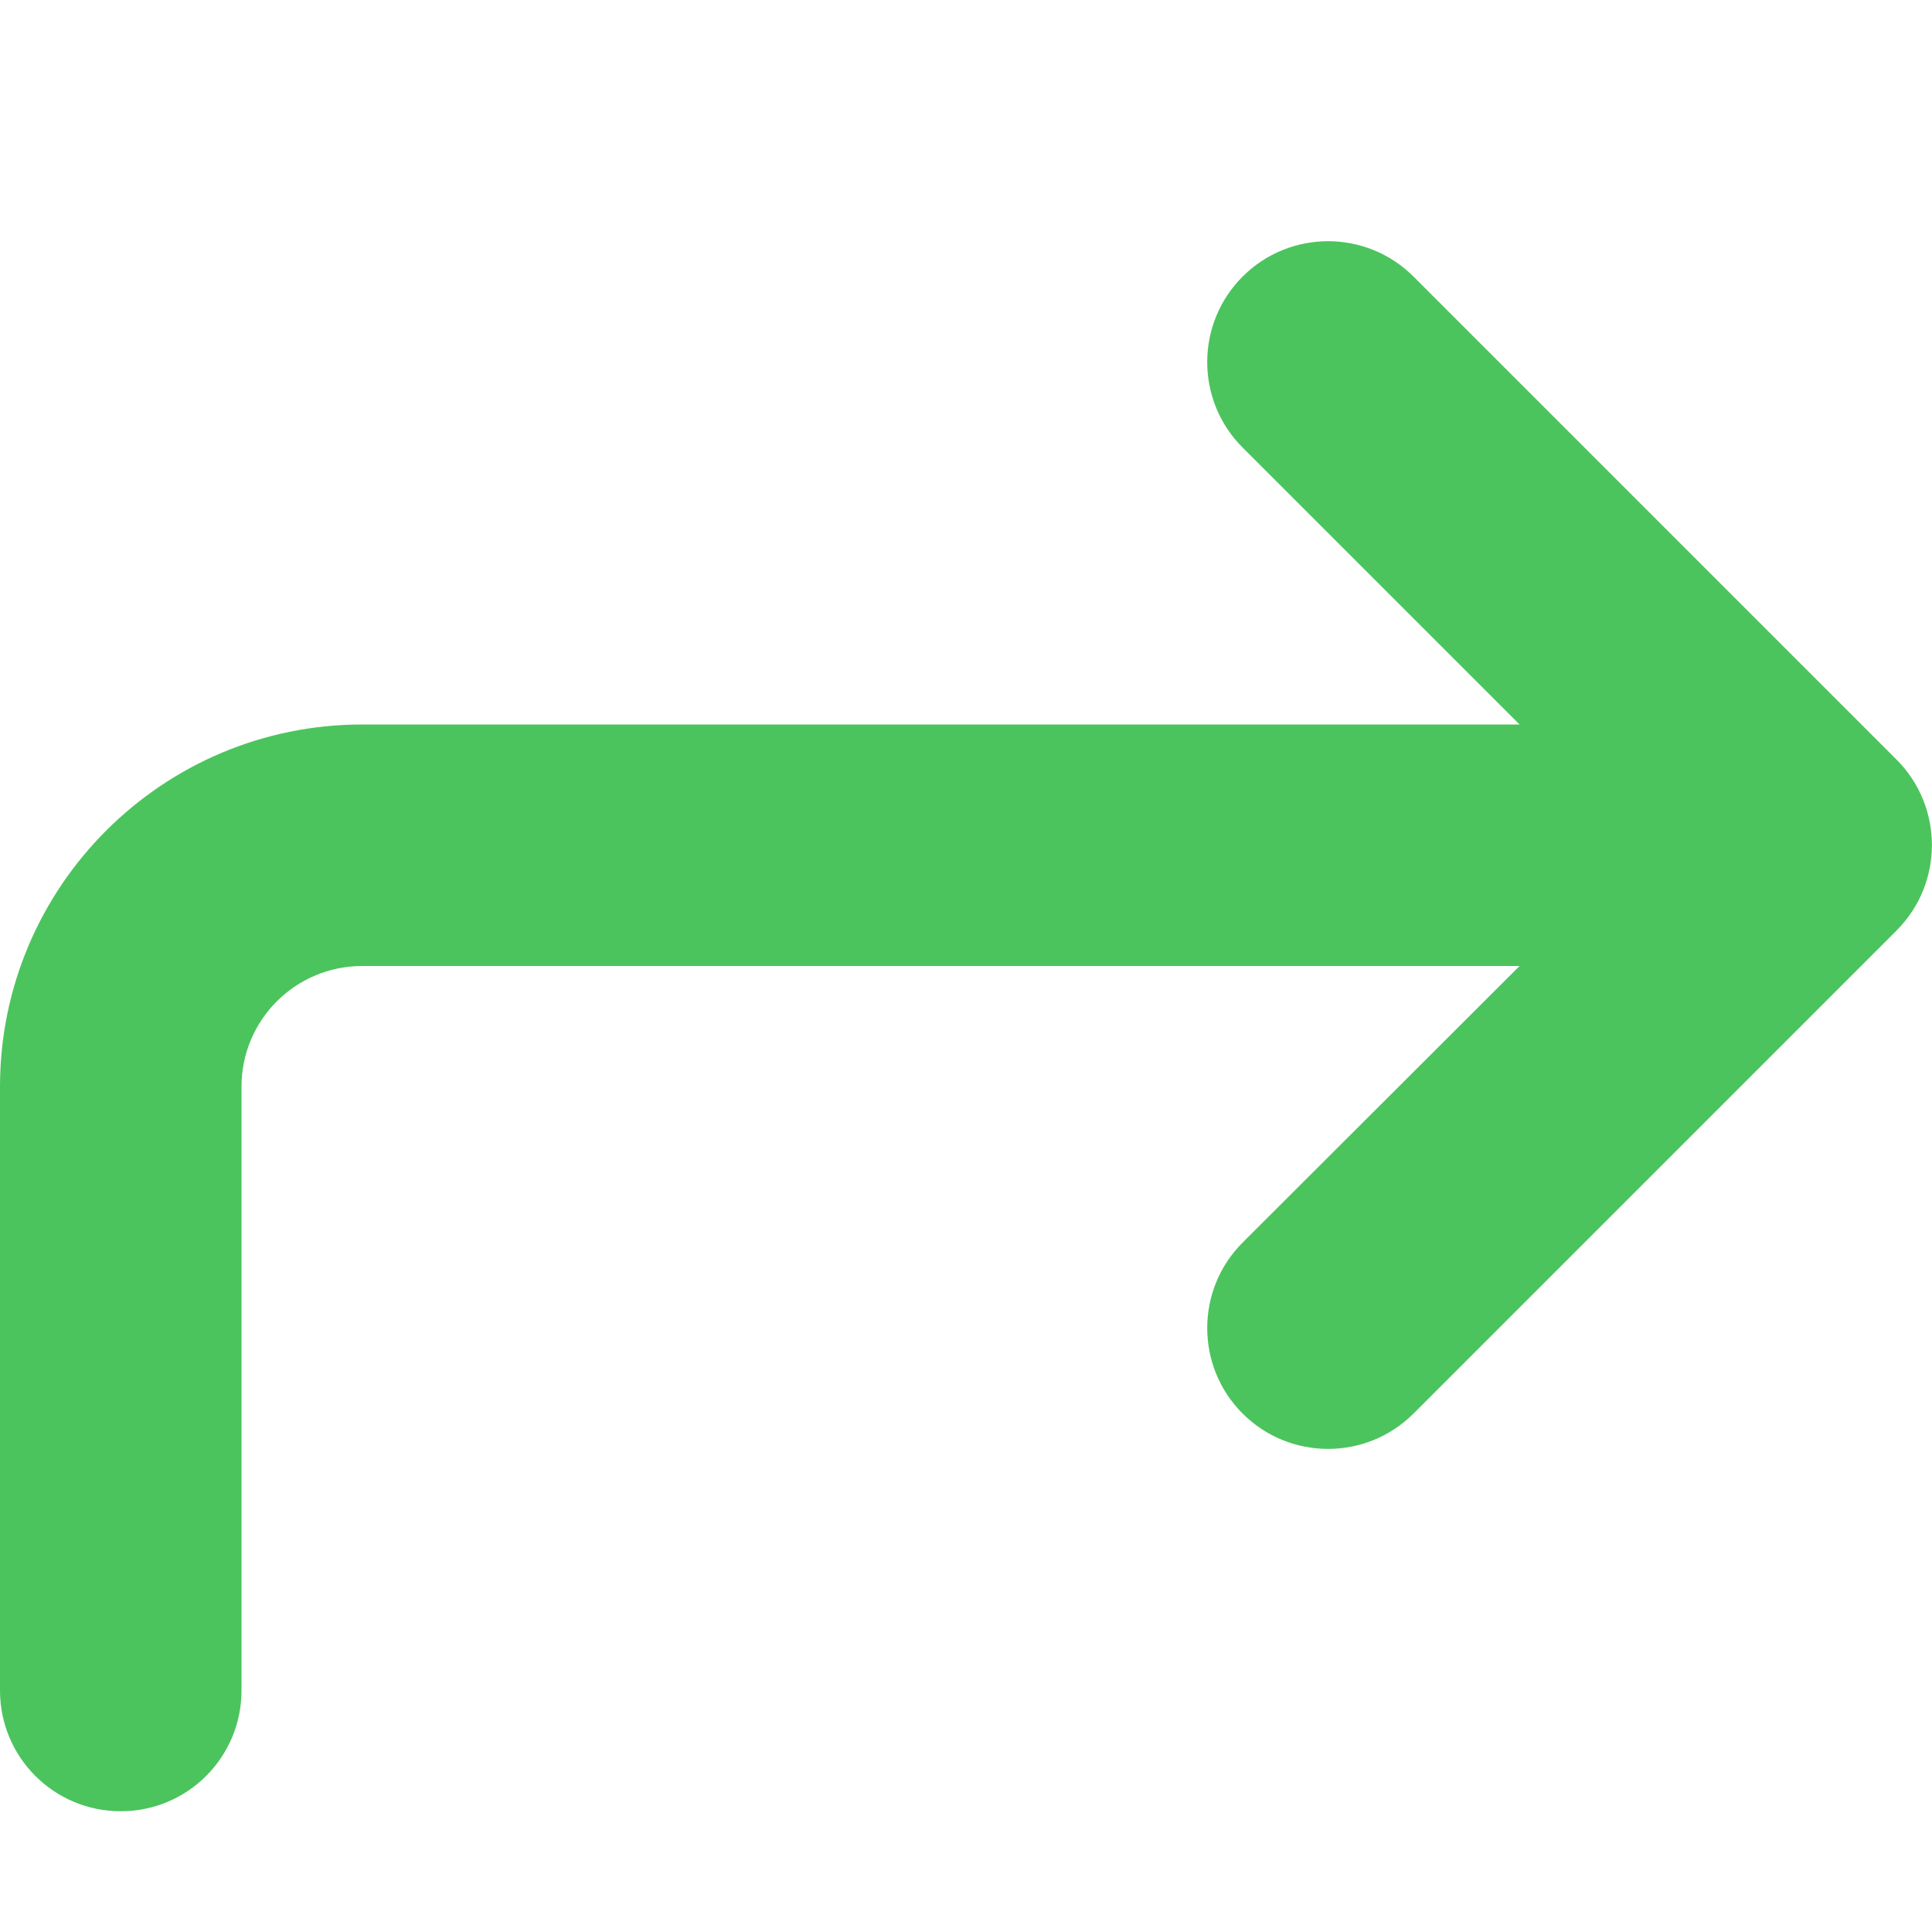
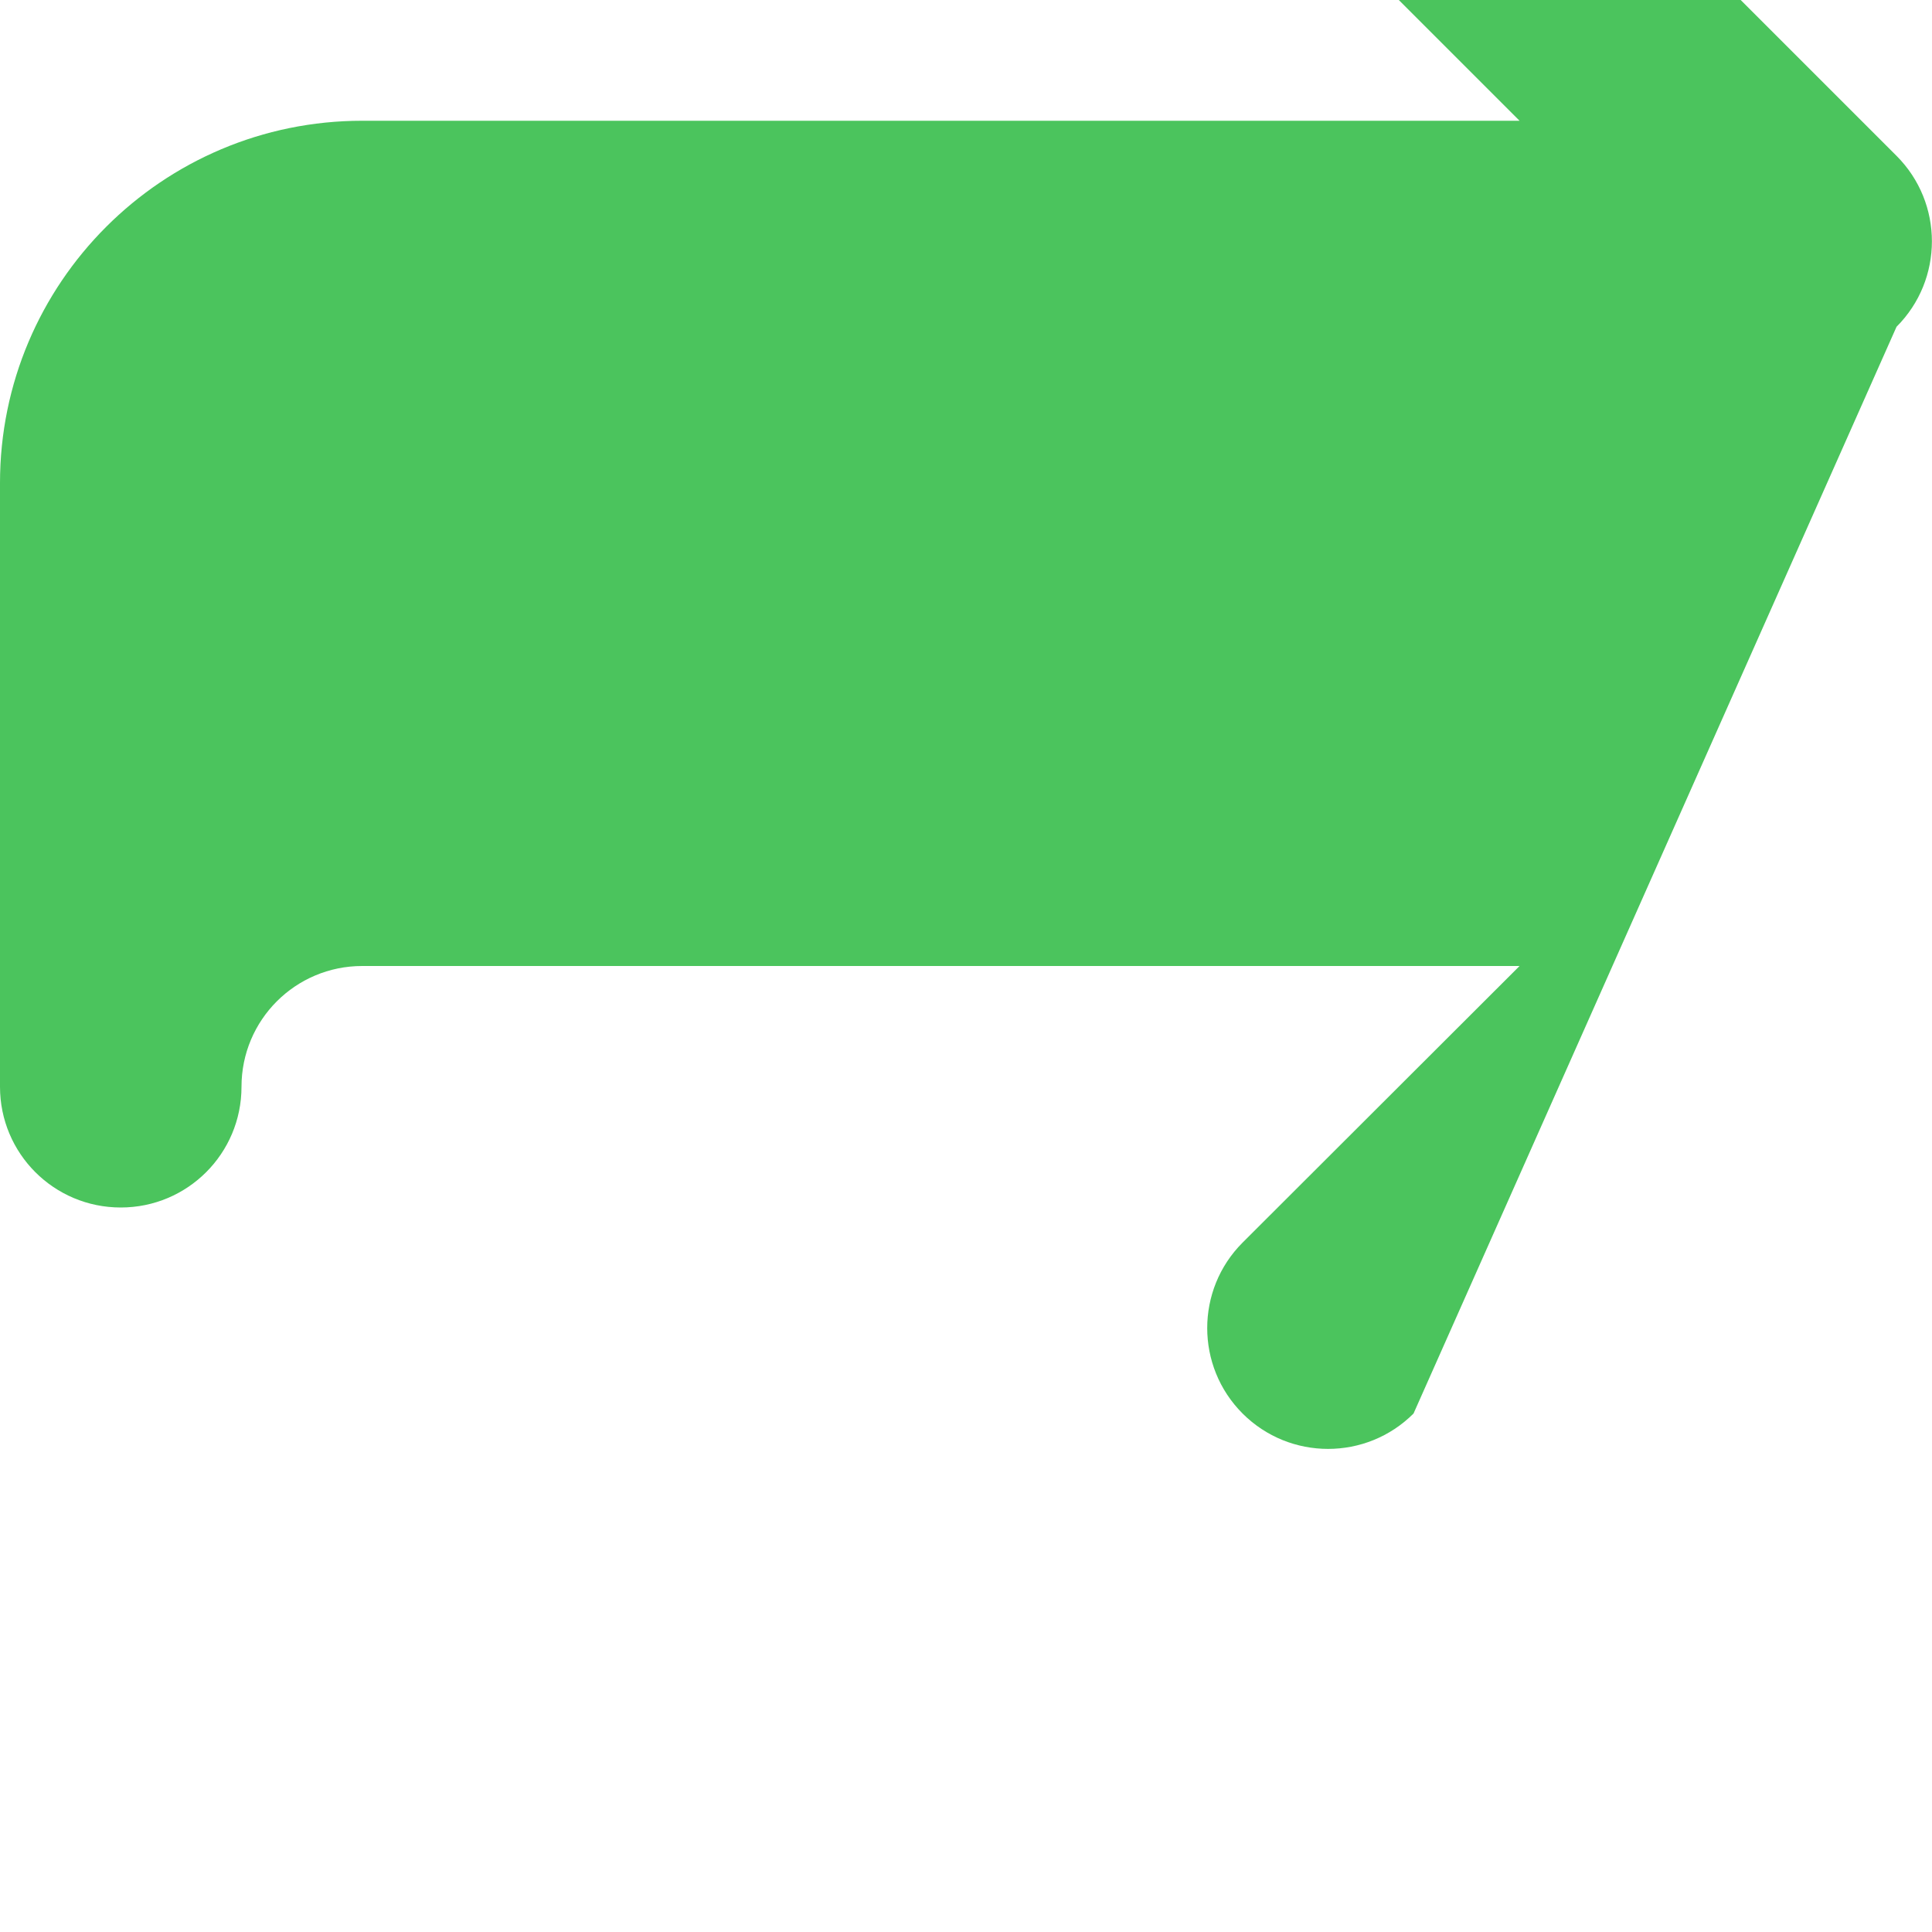
<svg xmlns="http://www.w3.org/2000/svg" viewBox="0 0 512 512">
-   <path d="m374.6 374.6c-12.5 12.5-32.8 12.5-45.3 0s-12.5-32.8 0-45.3l73.4-73.3h-306.7c-17.7 0-32 14.3-32 32v160c0 17.7-14.3 32-32 32s-32-14.3-32-32v-160c0-53 43-96 96-96h306.7l-73.4-73.4c-12.5-12.5-12.5-32.8 0-45.3s32.8-12.5 45.3 0l128 128c12.5 12.5 12.5 32.8 0 45.3z" fill="#4bc45d" />
+   <path d="m374.6 374.6c-12.5 12.5-32.8 12.5-45.3 0s-12.5-32.8 0-45.3l73.4-73.3h-306.7c-17.7 0-32 14.3-32 32c0 17.7-14.3 32-32 32s-32-14.3-32-32v-160c0-53 43-96 96-96h306.7l-73.4-73.4c-12.5-12.5-12.5-32.8 0-45.3s32.8-12.5 45.3 0l128 128c12.5 12.5 12.5 32.8 0 45.3z" fill="#4bc45d" />
</svg>